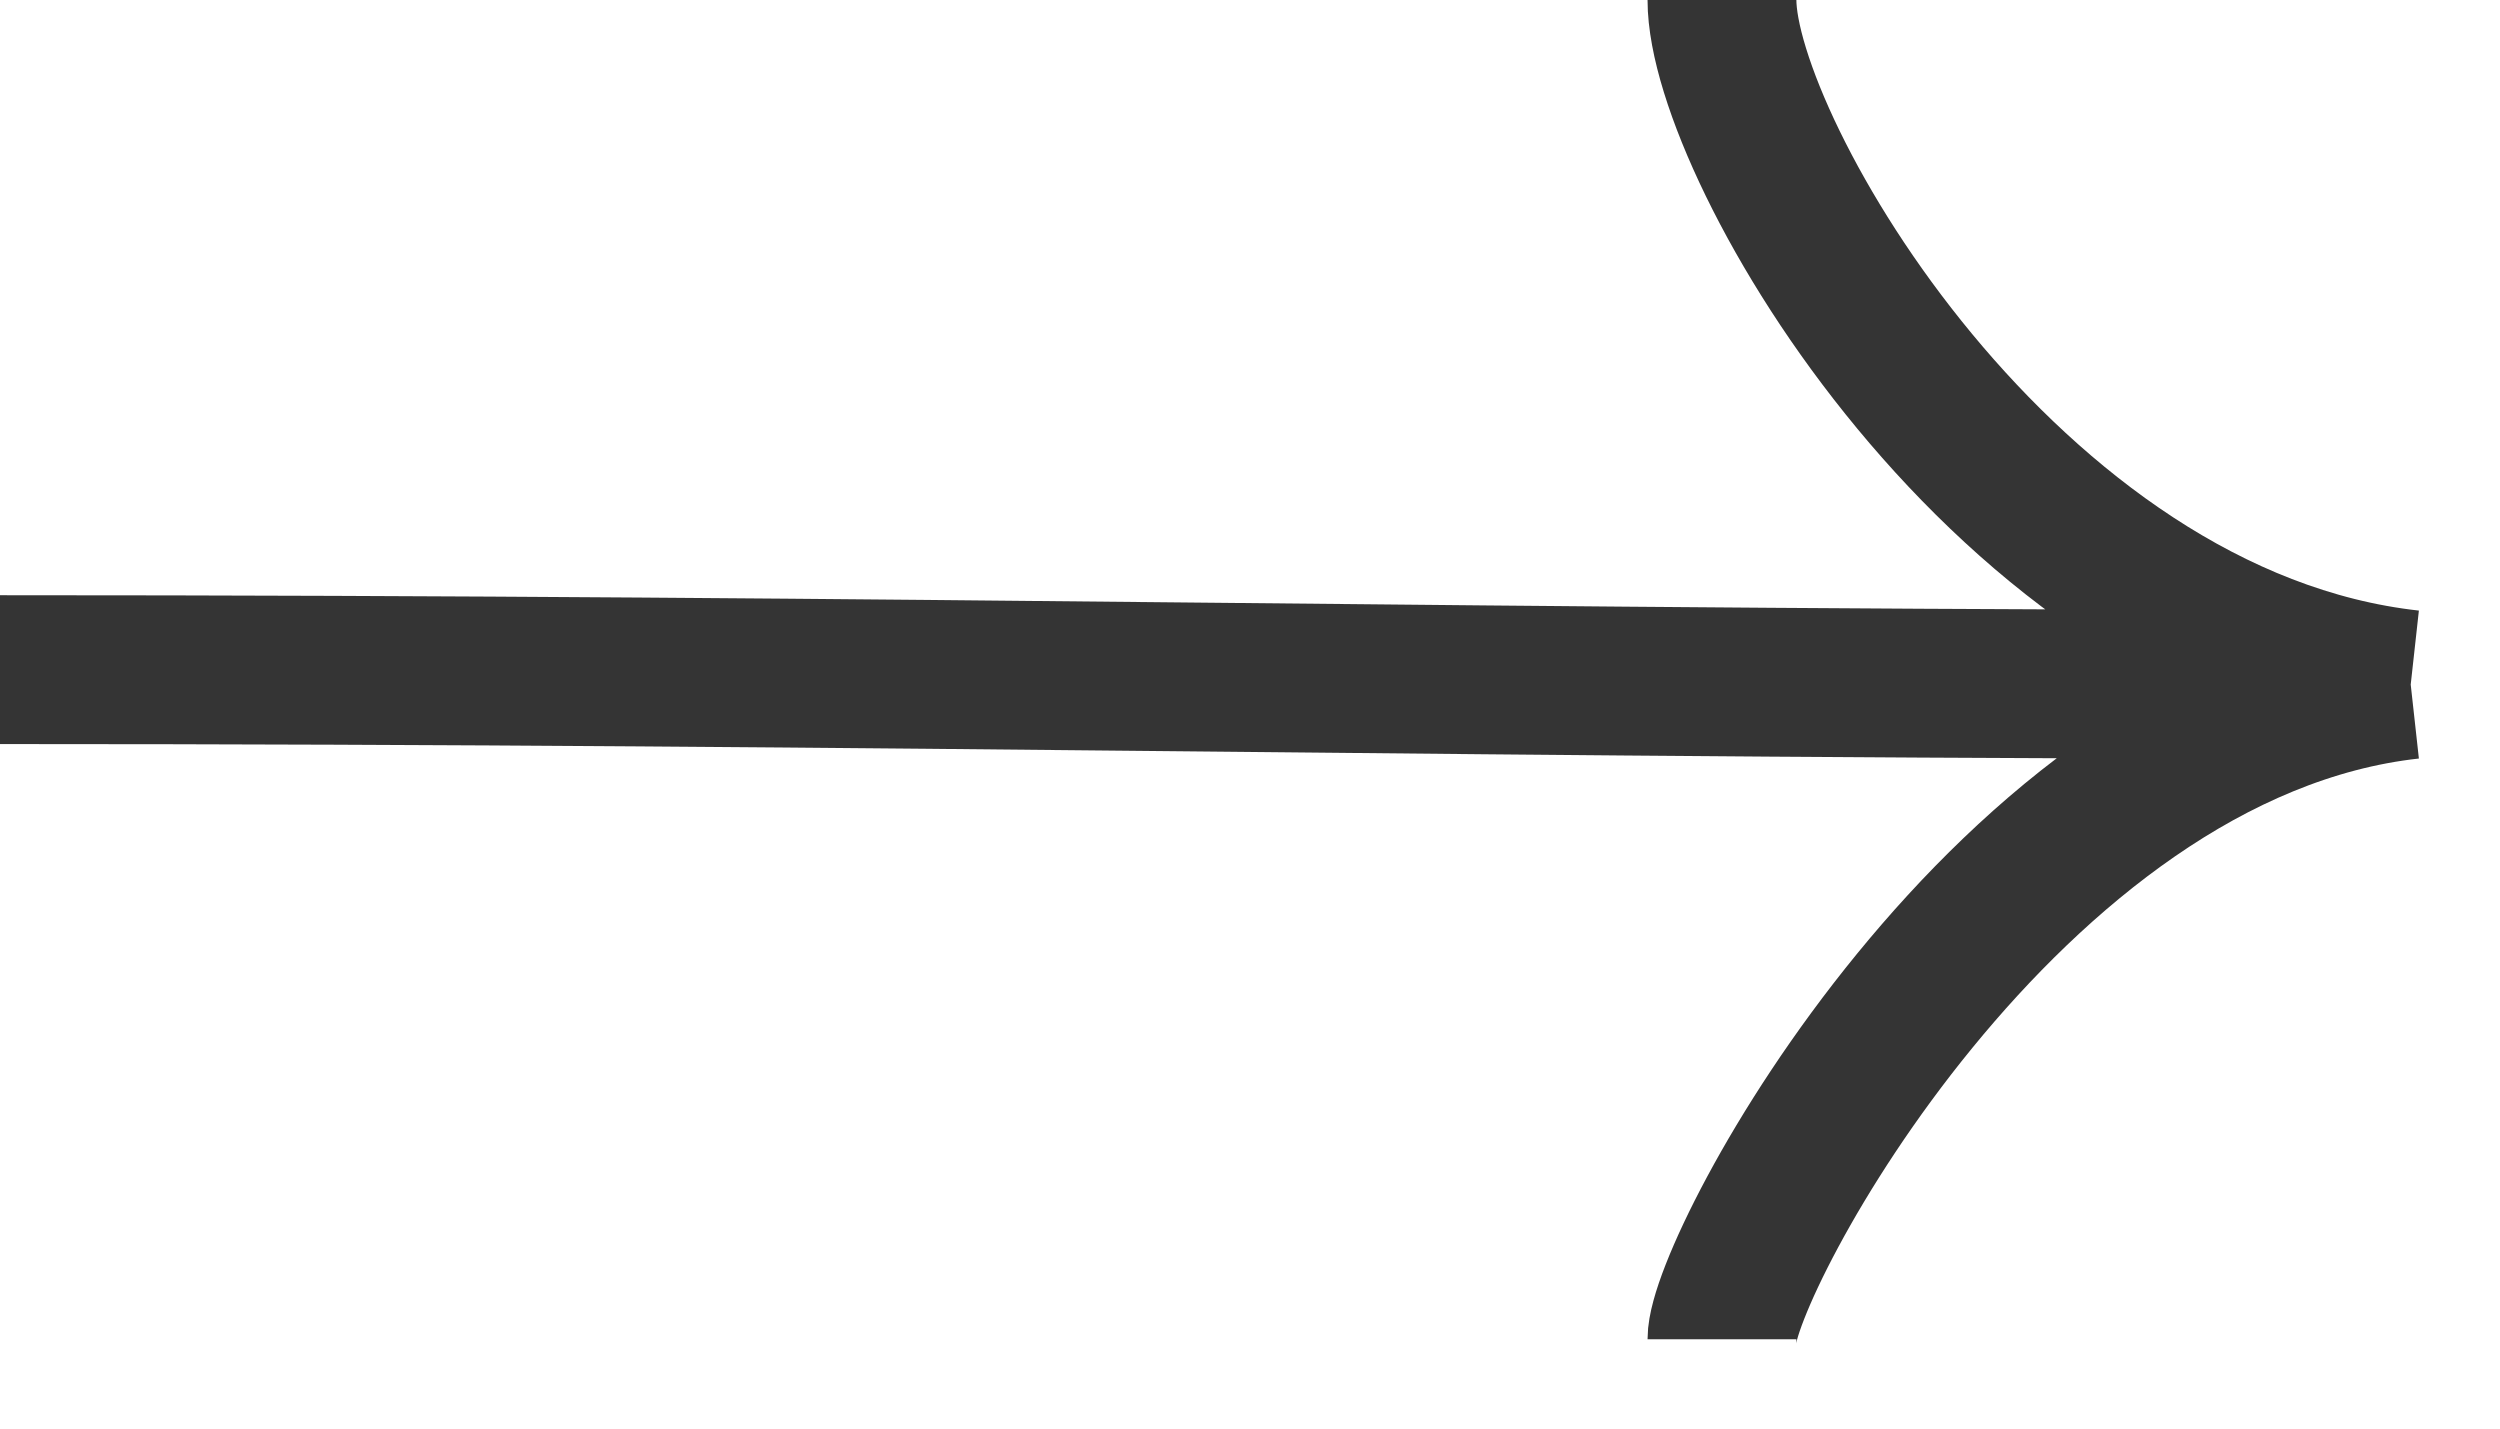
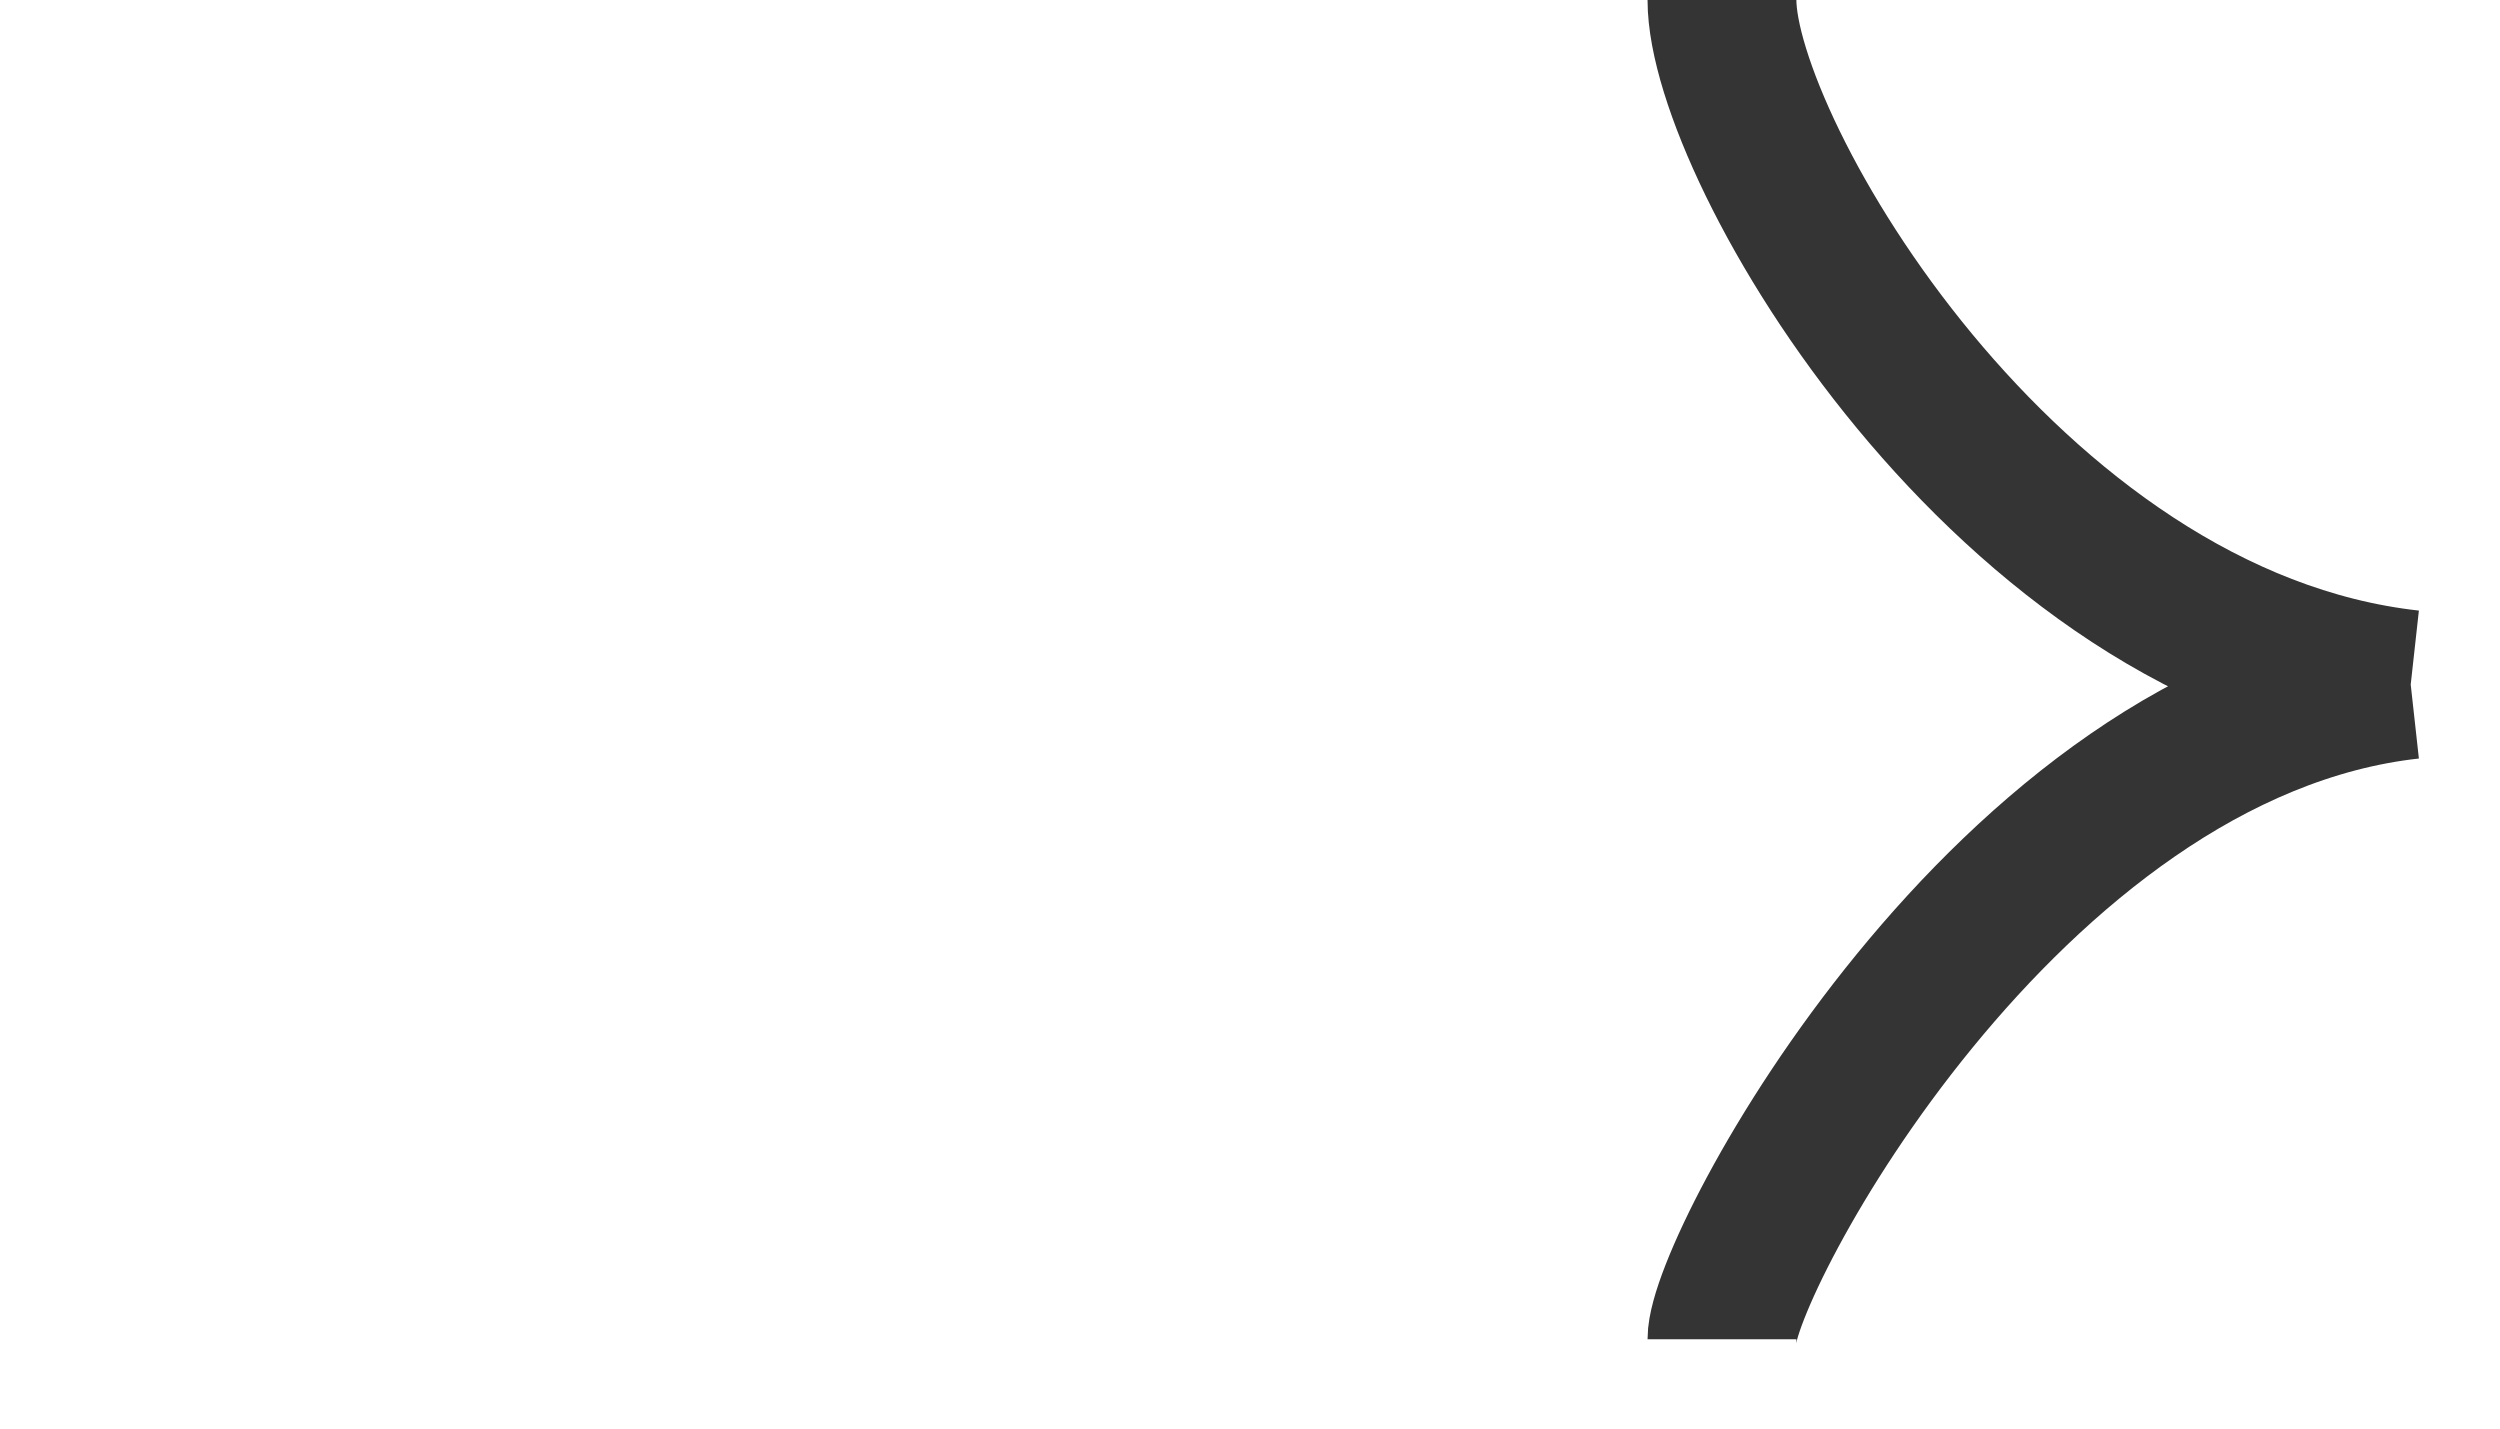
<svg xmlns="http://www.w3.org/2000/svg" width="28" height="16" viewBox="0 0 28 16" fill="none">
-   <path d="M1.31134e-06 7.5C10.479 7.5 16.521 7.667 27 7.667M27 7.667C22.472 8.167 19.286 14.167 19.286 15M27 7.667C22.472 7.167 19.286 1.667 19.286 3.37206e-06" stroke="#343434" stroke-width="1.667" stroke-linejoin="bevel" />
+   <path d="M1.31134e-06 7.5M27 7.667C22.472 8.167 19.286 14.167 19.286 15M27 7.667C22.472 7.167 19.286 1.667 19.286 3.37206e-06" stroke="#343434" stroke-width="1.667" stroke-linejoin="bevel" />
</svg>